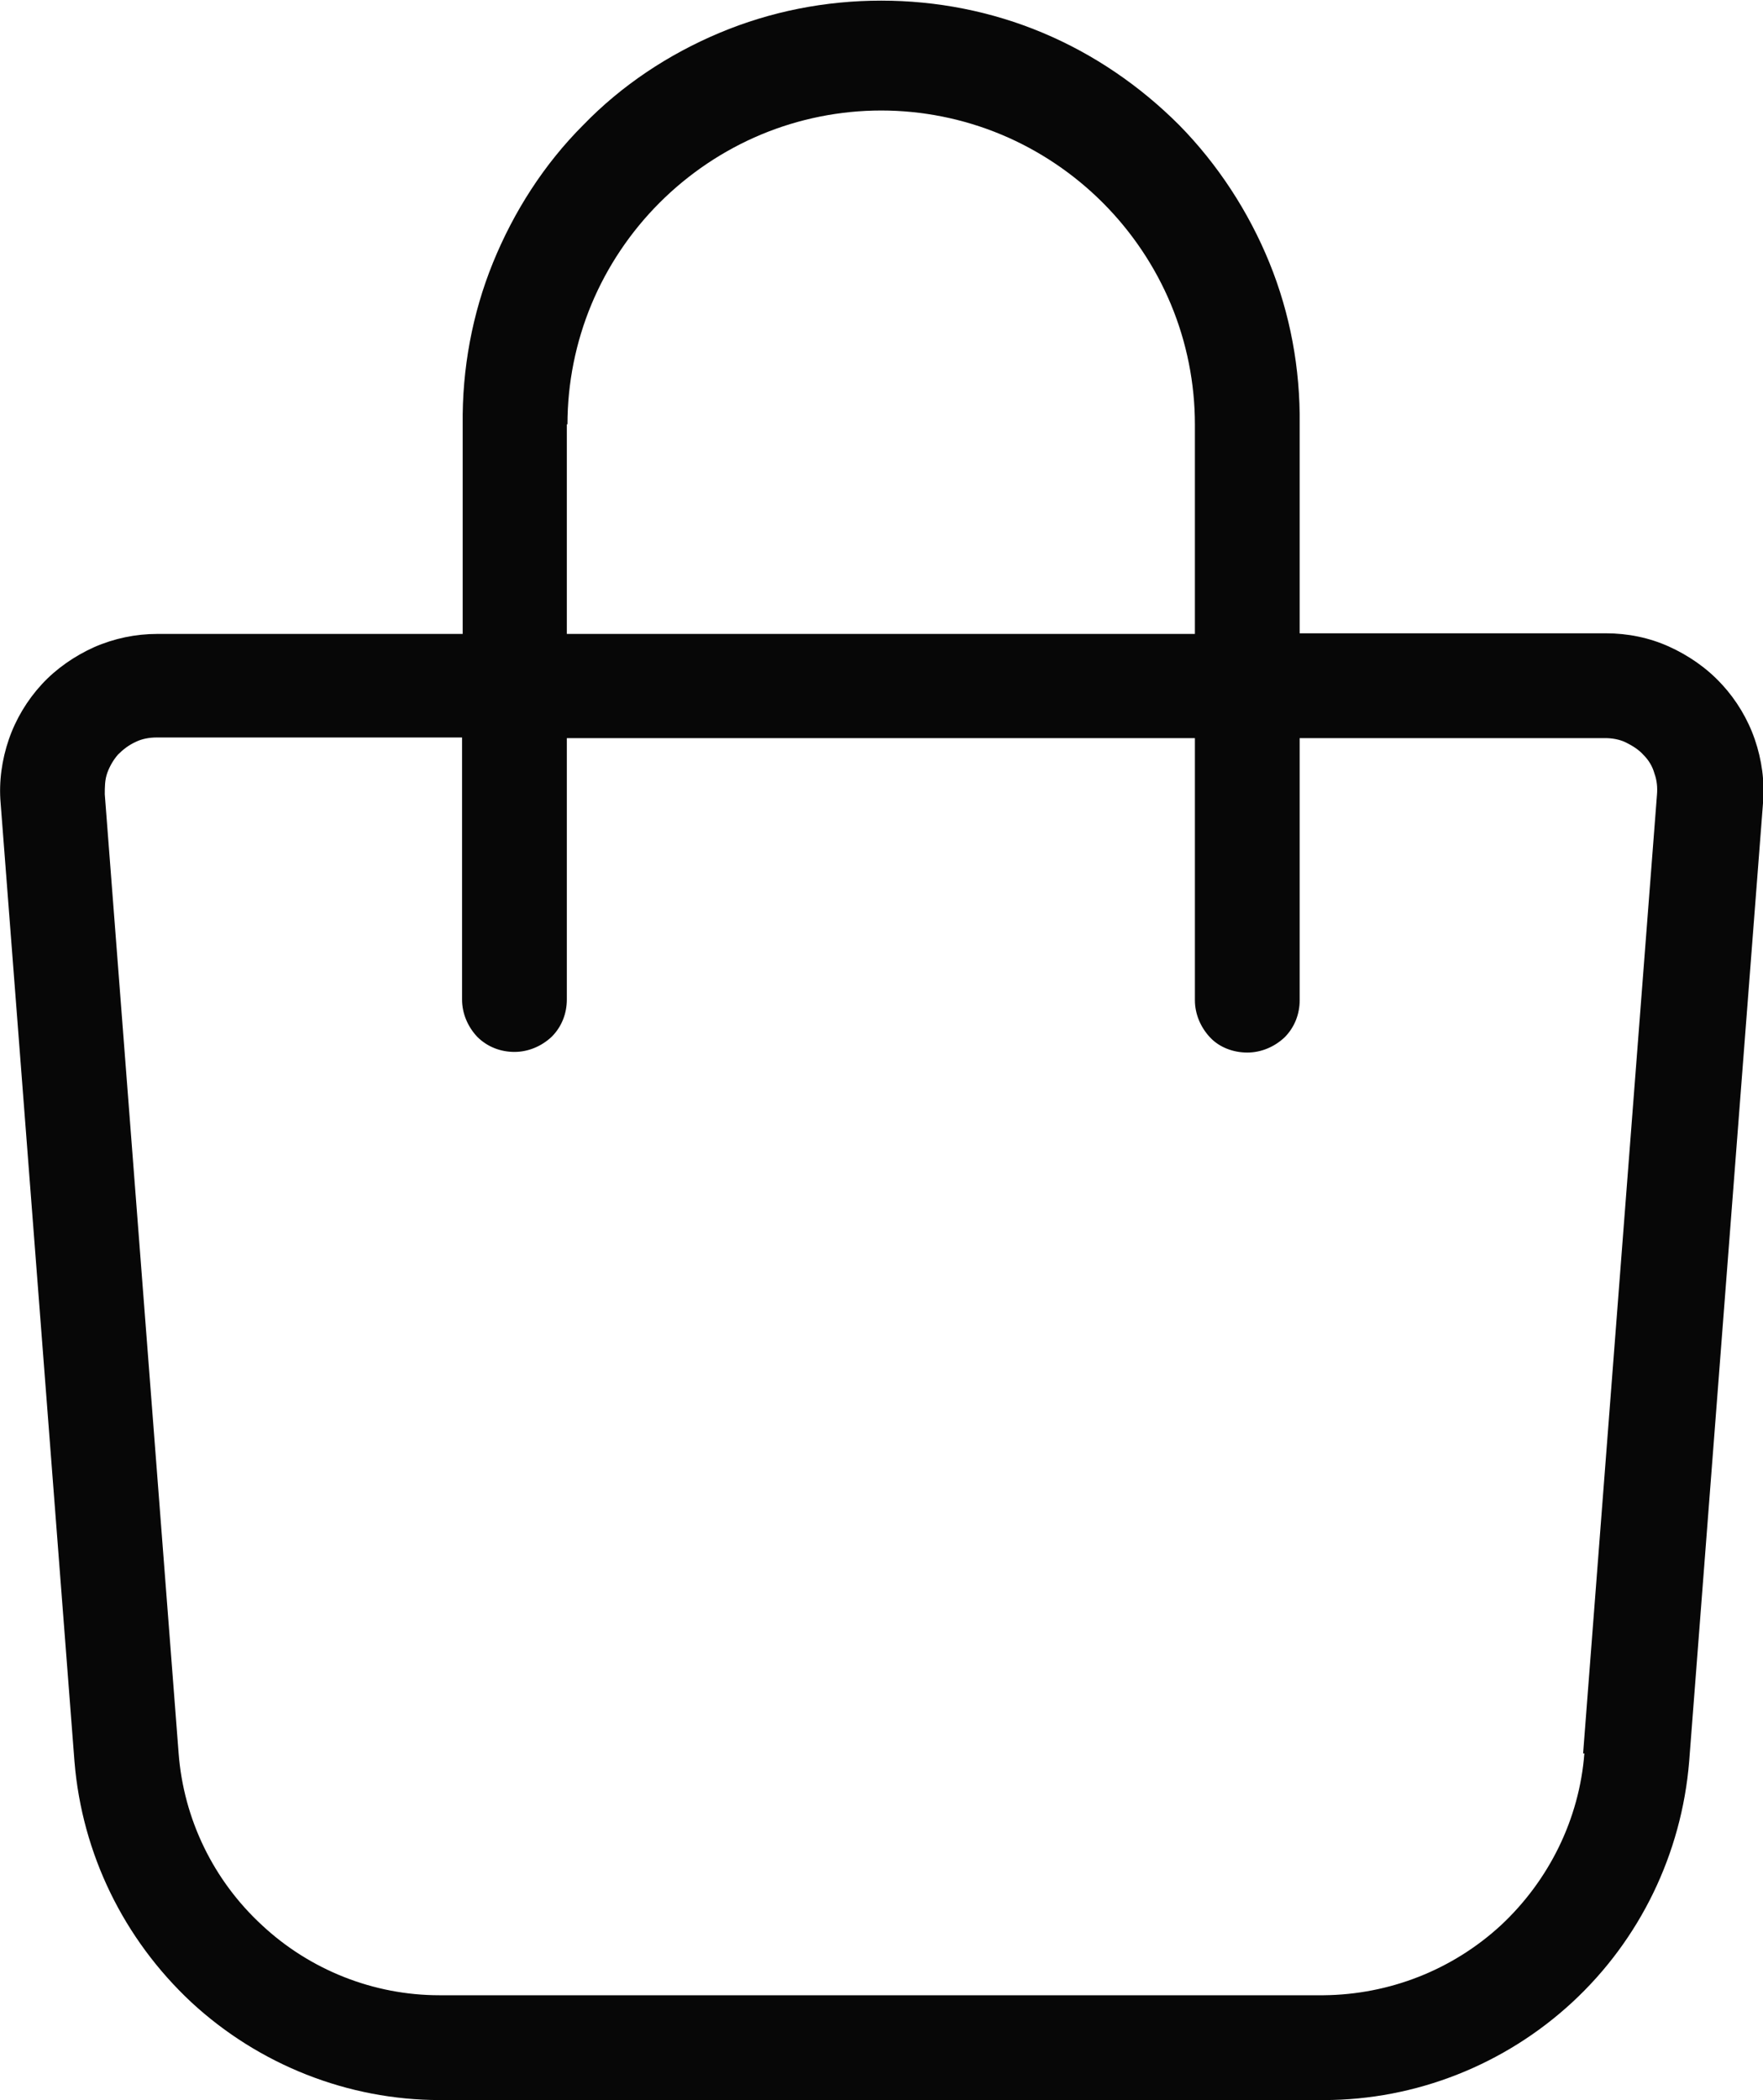
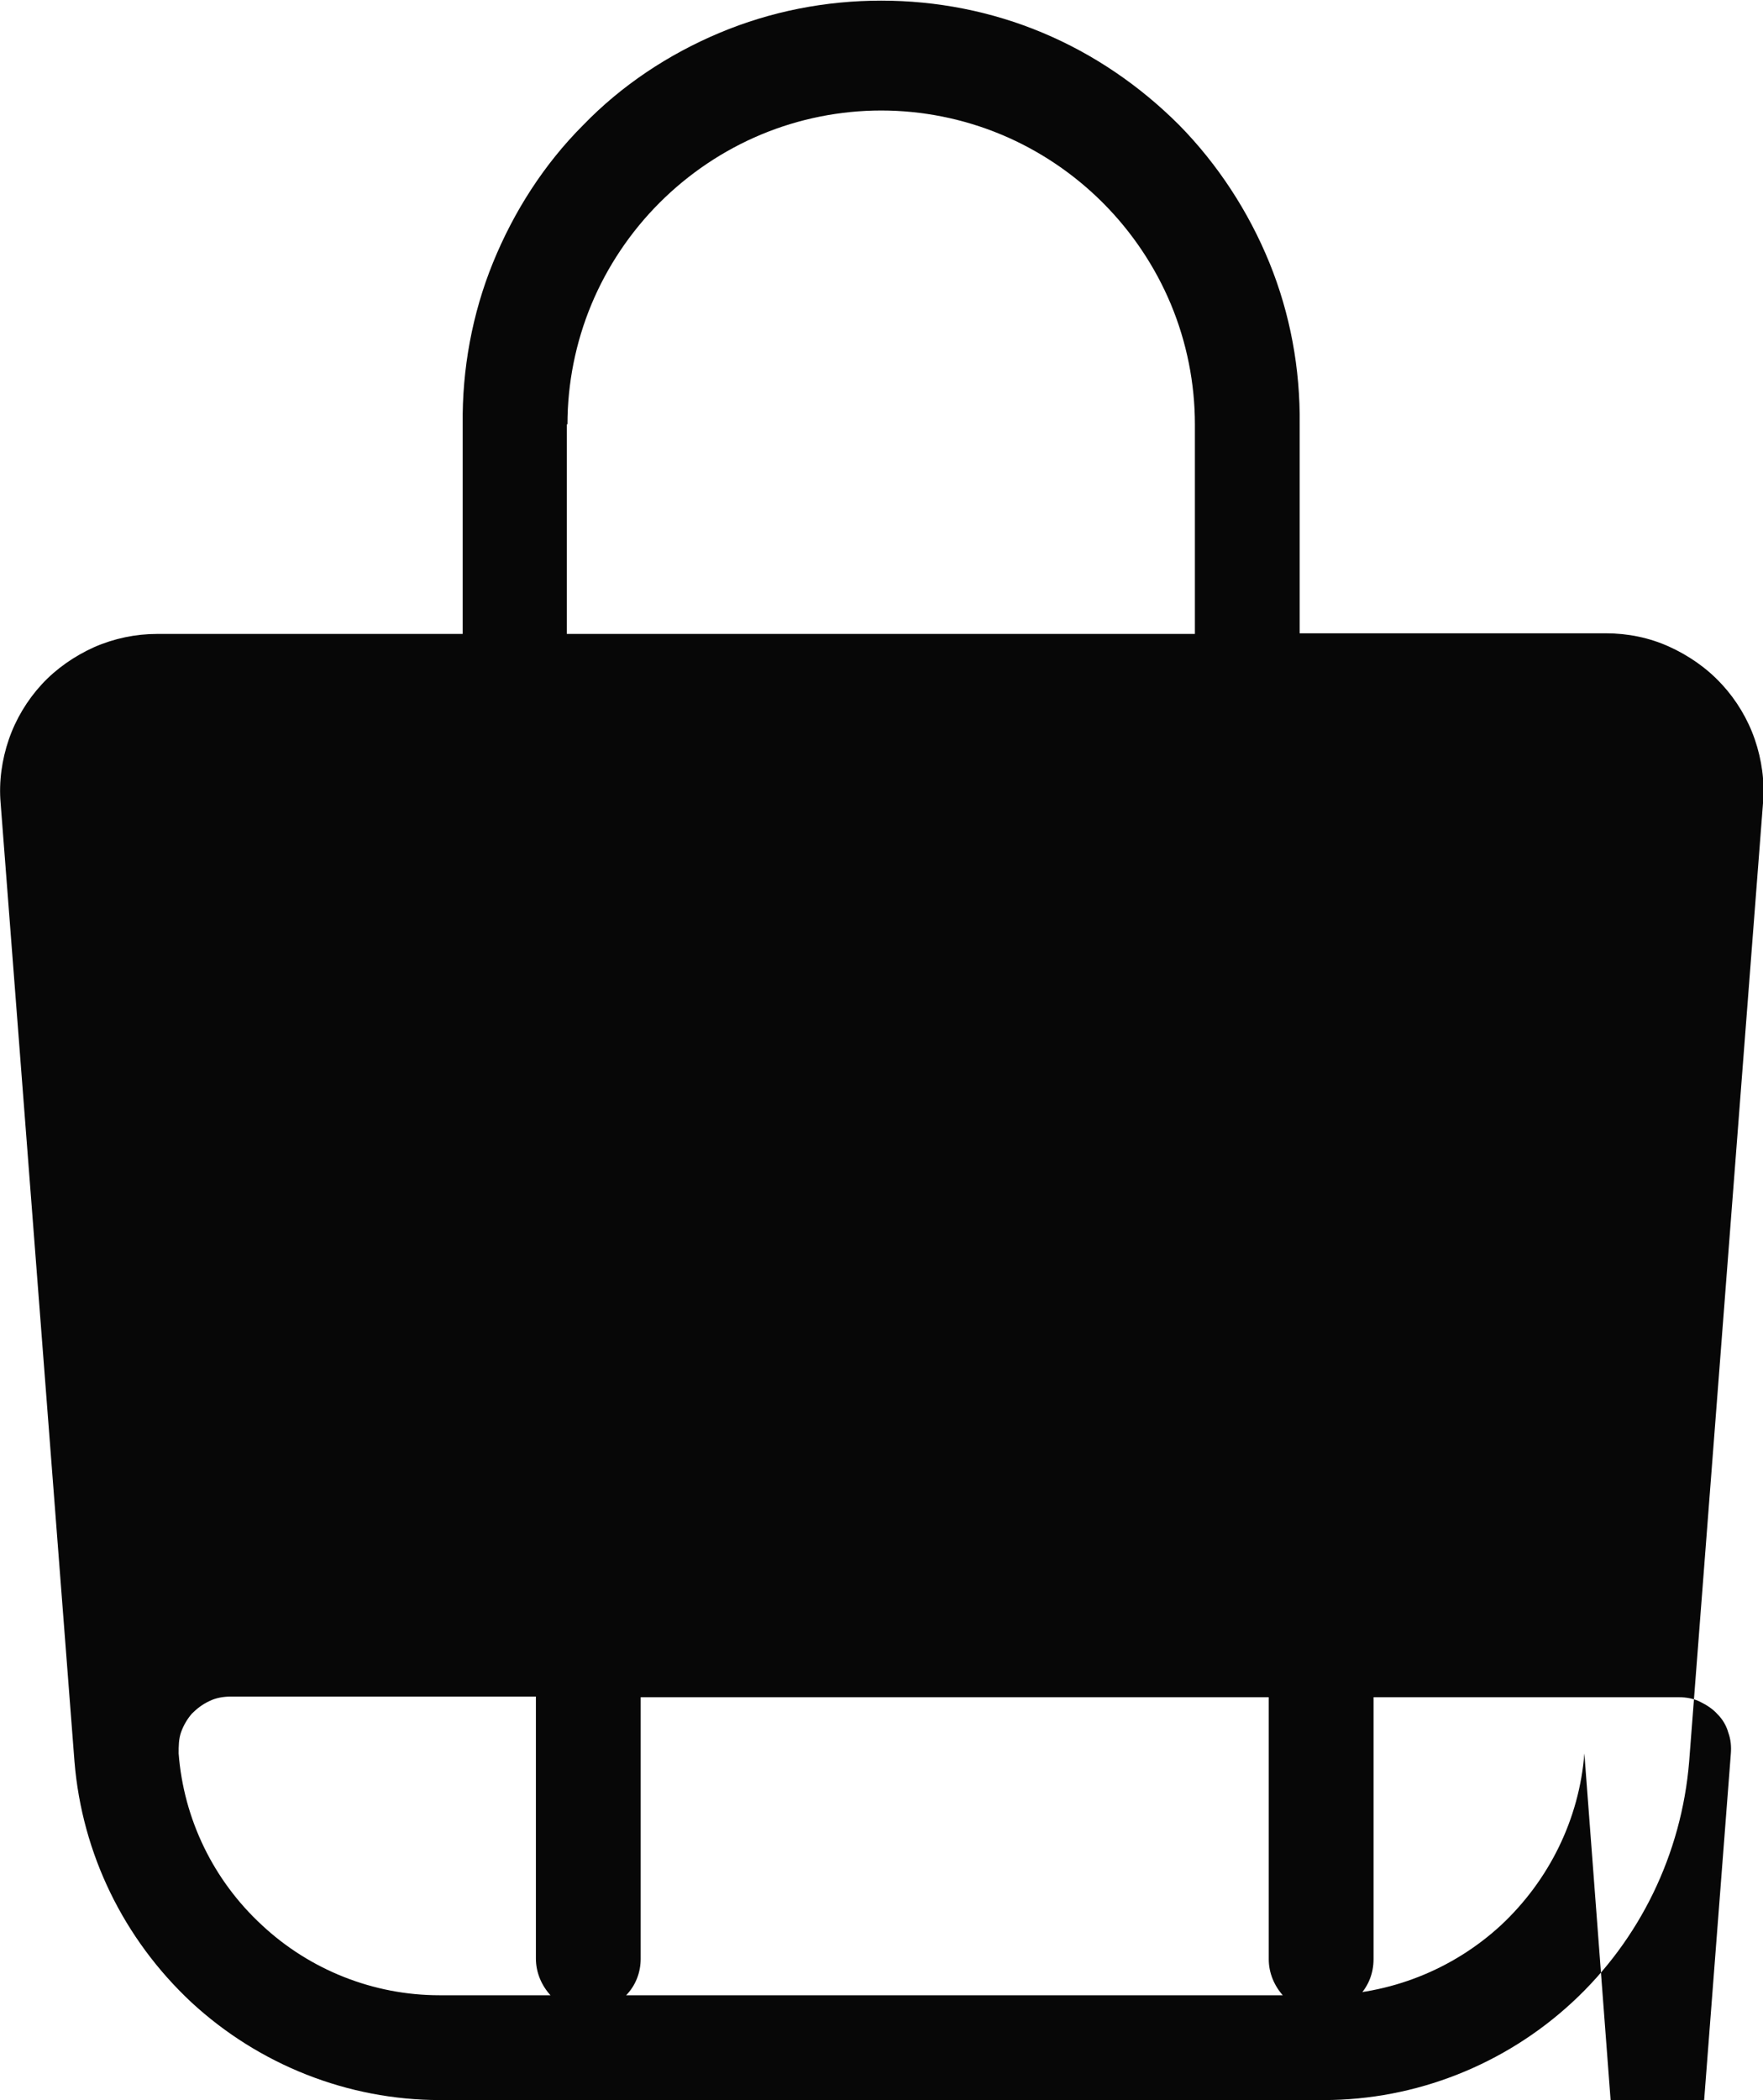
<svg xmlns="http://www.w3.org/2000/svg" id="Camada_2" data-name="Camada 2" viewBox="0 0 27.93 33.26">
  <defs>
    <style>
      .cls-1 {
        fill: #070707;
        stroke-width: 0px;
      }
    </style>
  </defs>
  <g id="Camada_1-2" data-name="Camada 1">
    <g id="Grupo_8" data-name="Grupo 8">
      <g id="Grupo_9" data-name="Grupo 9">
-         <path id="Caminho_2" data-name="Caminho 2" class="cls-1" d="m27.27,10.83c-.23-.25-.52-.45-.83-.59-.31-.14-.65-.21-1-.21h-4.85v-3.31c.01-.88-.15-1.75-.48-2.56-.33-.81-.82-1.56-1.43-2.18-.62-.62-1.35-1.12-2.16-1.46-.81-.34-1.68-.51-2.56-.51s-1.75.17-2.56.51-1.55.83-2.16,1.46c-.62.62-1.1,1.37-1.43,2.18-.33.81-.49,1.69-.48,2.56v3.32H2.49c-.34,0-.68.07-1,.21-.31.14-.6.34-.83.59-.23.25-.41.55-.52.87-.11.32-.16.67-.13,1.01l1.17,15.18c.12,1.46.78,2.81,1.85,3.81,1.07.99,2.48,1.55,3.94,1.55h14c1.46,0,2.87-.56,3.94-1.55,1.07-.99,1.73-2.35,1.85-3.81l1.17-15.18c.03-.34-.02-.69-.13-1.01-.11-.32-.29-.62-.52-.87ZM8.99,6.72c0-.65.13-1.3.38-1.9.25-.6.62-1.15,1.08-1.61.46-.46,1.01-.83,1.61-1.08.6-.25,1.25-.38,1.9-.38s1.3.13,1.9.38c.6.25,1.15.62,1.61,1.08.46.46.83,1.01,1.08,1.61.25.6.38,1.25.38,1.9v3.32h-9.95v-3.32Zm16.11,21.05c-.08,1.04-.56,2.01-1.32,2.72-.77.71-1.77,1.1-2.81,1.11H6.96c-1.04,0-2.05-.4-2.81-1.11-.77-.71-1.24-1.68-1.32-2.72l-1.17-15.19c0-.11,0-.23.04-.34.04-.11.1-.21.17-.29.08-.08.17-.15.28-.2.1-.05.22-.07.33-.07h4.84v4.15c0,.22.09.43.24.59.16.16.37.24.59.24s.43-.09.59-.24c.16-.16.24-.37.24-.59v-4.14h9.95v4.15c0,.22.09.43.24.59s.37.24.59.24.43-.09.59-.24c.16-.16.24-.37.24-.59v-4.15h4.84c.11,0,.23.02.33.07.1.05.2.11.28.2.08.08.14.18.17.29.04.11.05.22.04.34l-1.17,15.18Z" />
+         <path id="Caminho_2" data-name="Caminho 2" class="cls-1" d="m27.27,10.83c-.23-.25-.52-.45-.83-.59-.31-.14-.65-.21-1-.21h-4.85v-3.31c.01-.88-.15-1.75-.48-2.56-.33-.81-.82-1.56-1.43-2.18-.62-.62-1.35-1.12-2.16-1.46-.81-.34-1.68-.51-2.56-.51s-1.75.17-2.56.51-1.55.83-2.16,1.46c-.62.62-1.1,1.37-1.43,2.18-.33.81-.49,1.69-.48,2.56v3.32H2.49c-.34,0-.68.07-1,.21-.31.14-.6.34-.83.59-.23.25-.41.55-.52.87-.11.32-.16.67-.13,1.01l1.17,15.18c.12,1.46.78,2.81,1.85,3.81,1.07.99,2.48,1.55,3.94,1.55h14c1.46,0,2.87-.56,3.94-1.55,1.07-.99,1.73-2.35,1.85-3.81l1.17-15.18c.03-.34-.02-.69-.13-1.01-.11-.32-.29-.62-.52-.87ZM8.99,6.72c0-.65.13-1.3.38-1.9.25-.6.62-1.15,1.08-1.61.46-.46,1.01-.83,1.61-1.08.6-.25,1.25-.38,1.9-.38s1.3.13,1.9.38c.6.25,1.15.62,1.61,1.08.46.46.83,1.01,1.08,1.61.25.6.38,1.25.38,1.9v3.32h-9.95v-3.32Zm16.11,21.05c-.08,1.04-.56,2.01-1.32,2.72-.77.71-1.77,1.1-2.81,1.11H6.96c-1.04,0-2.05-.4-2.81-1.11-.77-.71-1.24-1.68-1.32-2.72c0-.11,0-.23.04-.34.04-.11.1-.21.17-.29.08-.08.17-.15.28-.2.1-.05.22-.07.33-.07h4.84v4.15c0,.22.09.43.24.59.16.16.37.24.59.24s.43-.09.59-.24c.16-.16.24-.37.24-.59v-4.14h9.95v4.15c0,.22.09.43.24.59s.37.24.59.24.43-.09.59-.24c.16-.16.24-.37.24-.59v-4.15h4.84c.11,0,.23.02.33.07.1.05.2.11.28.2.08.08.14.18.17.29.04.11.05.22.04.34l-1.17,15.18Z" />
      </g>
    </g>
  </g>
</svg>